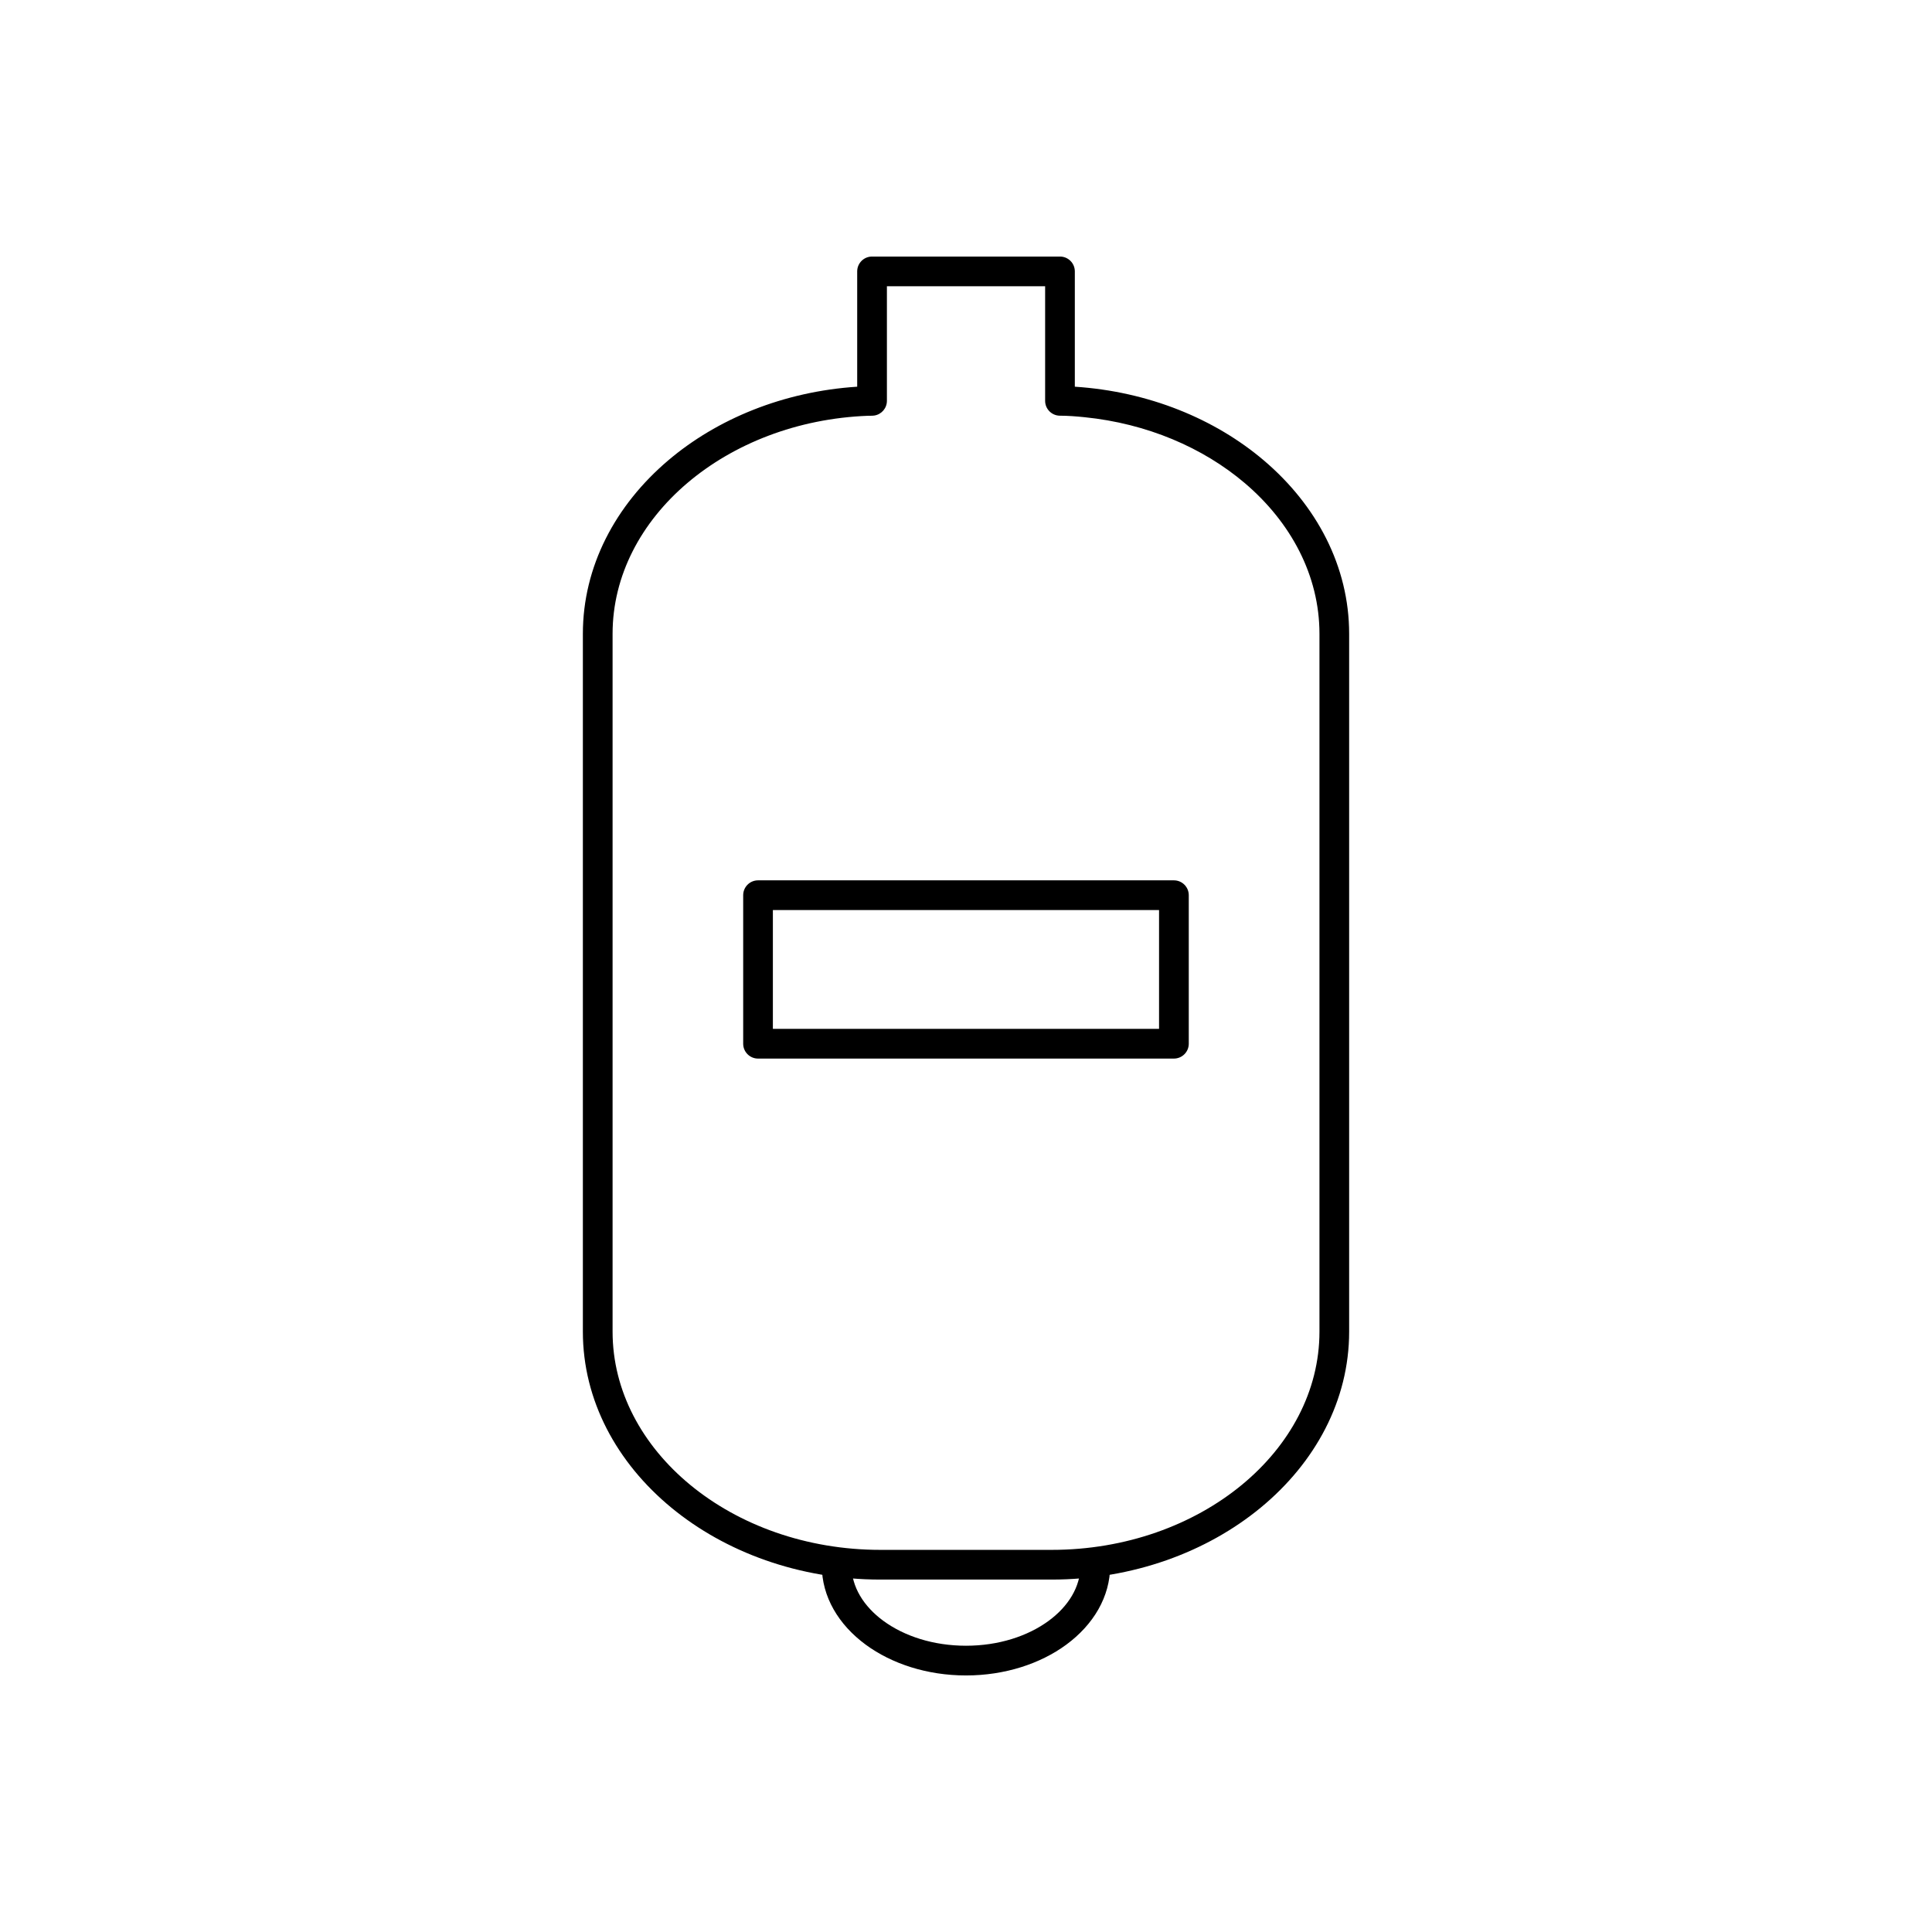
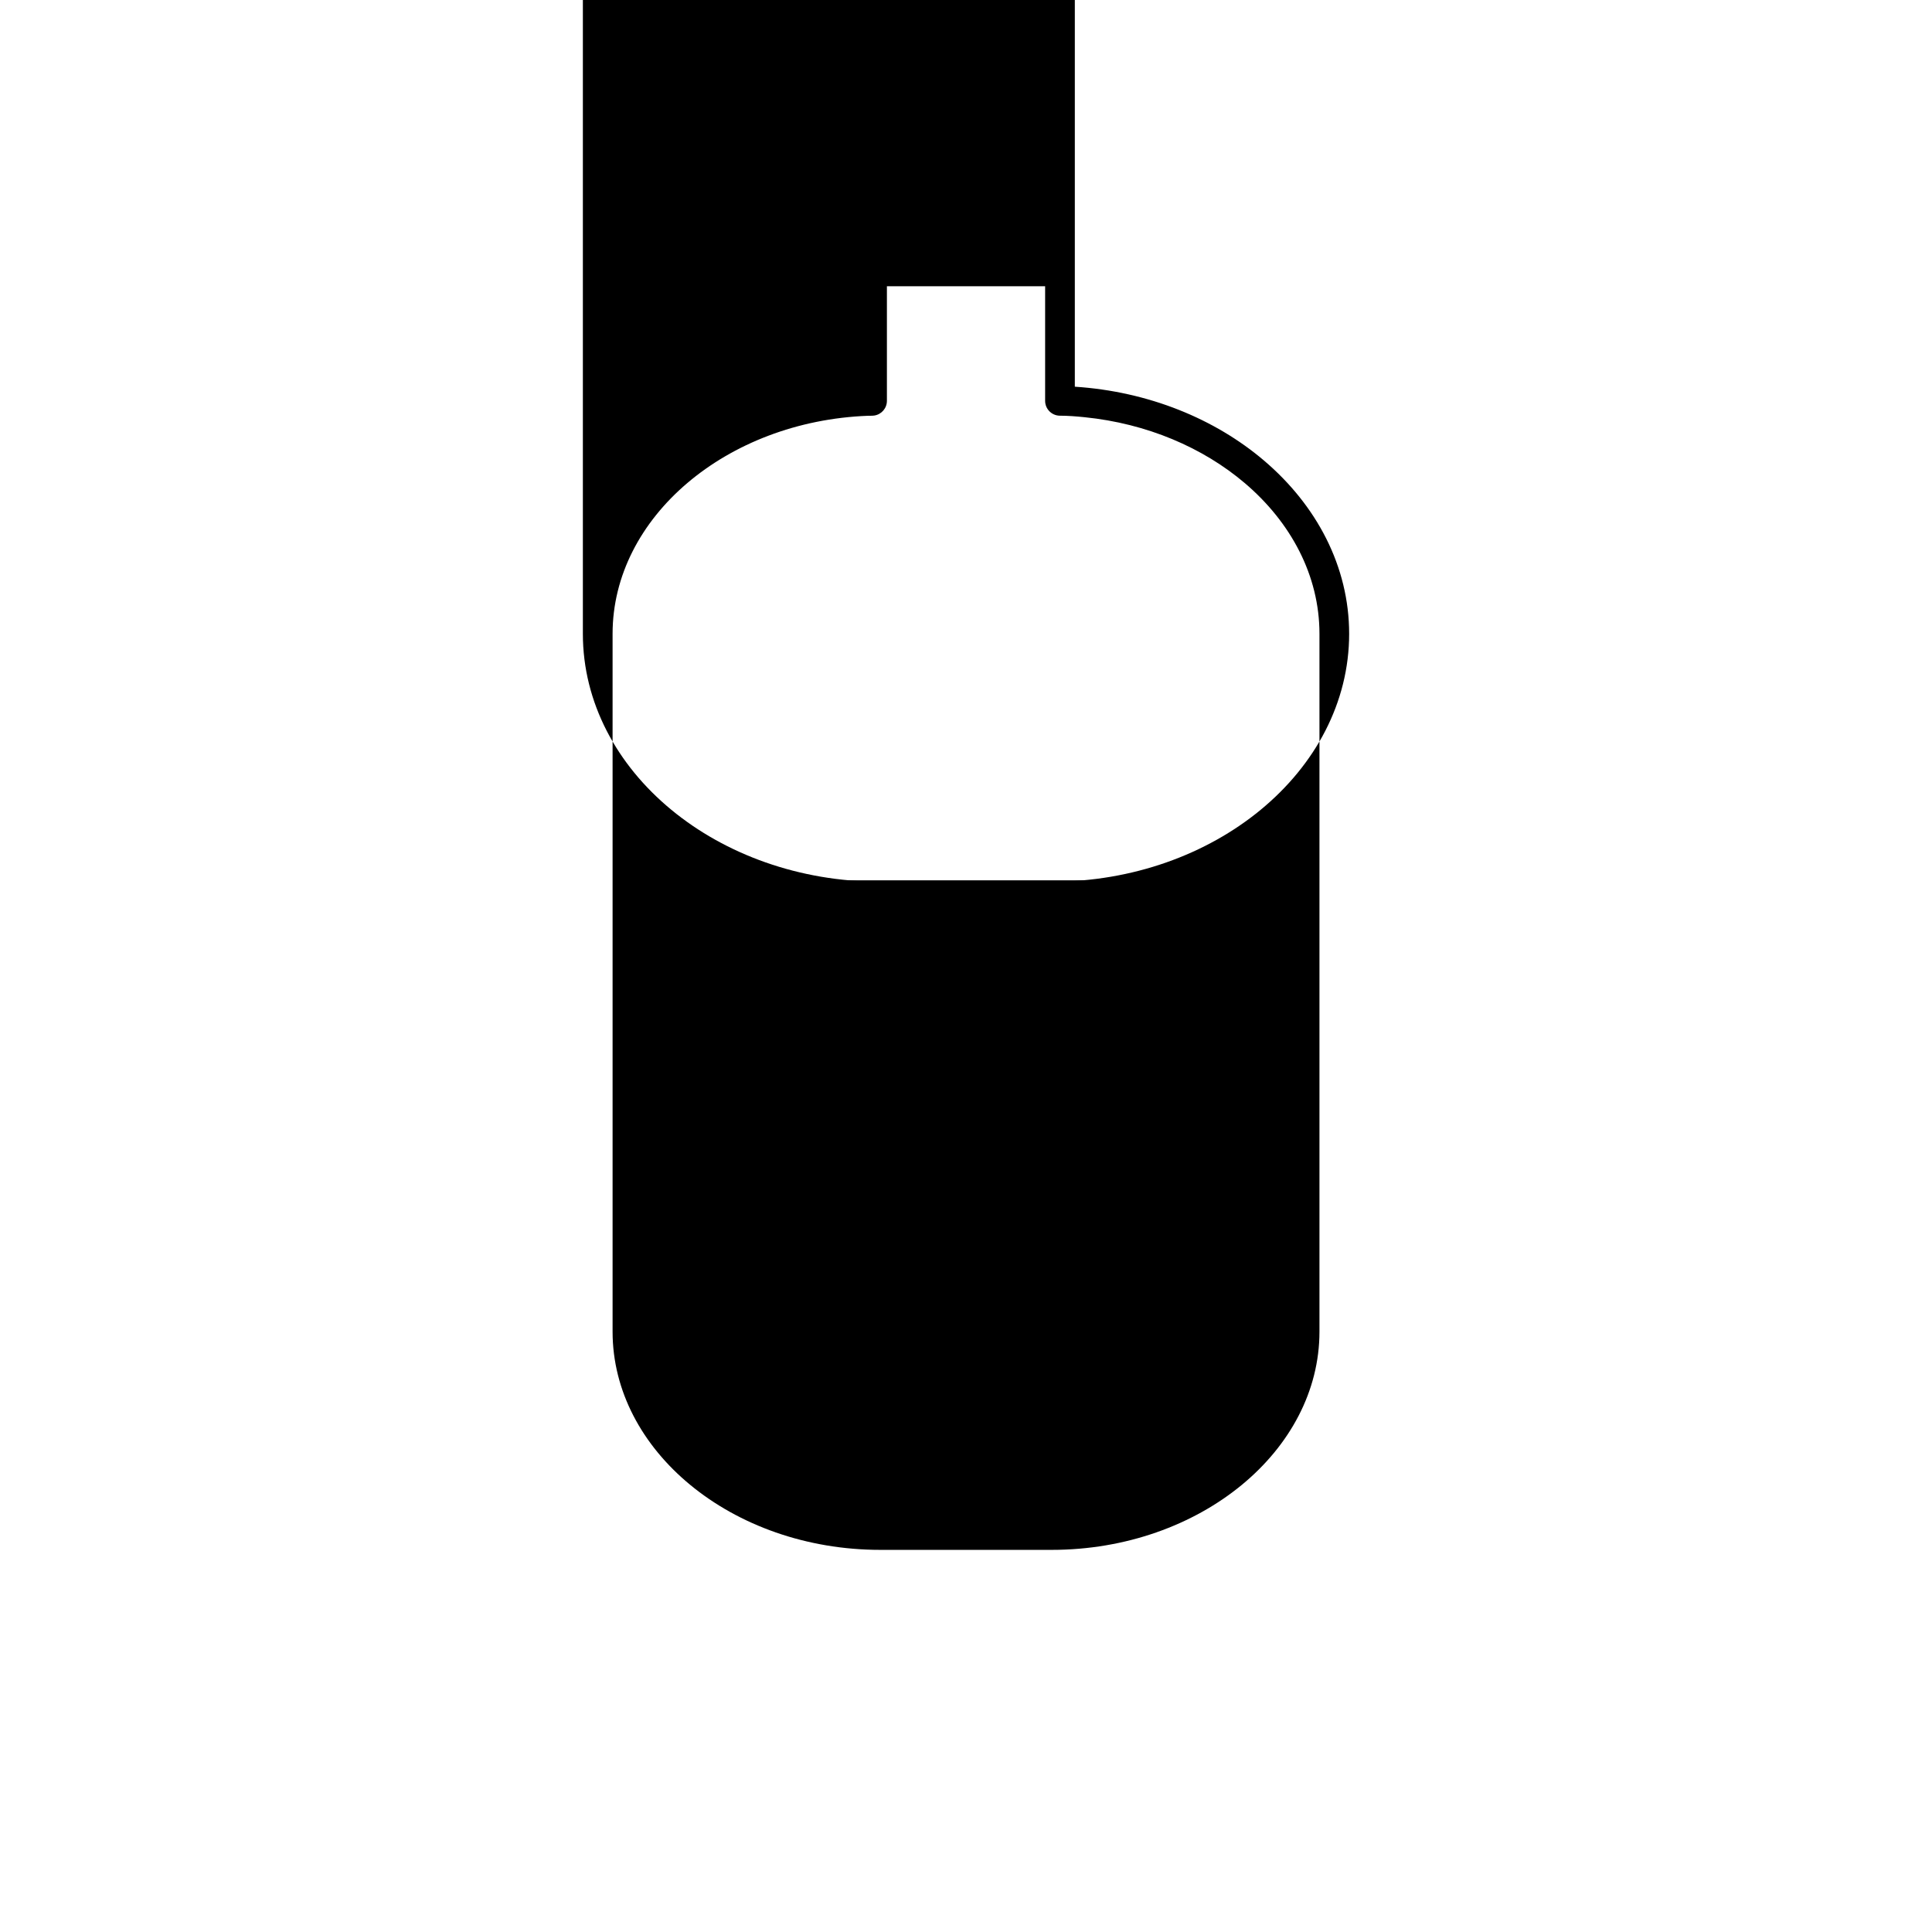
<svg xmlns="http://www.w3.org/2000/svg" fill="#000000" width="800px" height="800px" version="1.1" viewBox="144 144 512 512">
  <g>
-     <path d="m428.84 246.48c19.527 1.27 37.125 8.523 50.082 19.527 13.98 11.871 22.617 28.094 22.617 45.957v184.94c0 18.211-8.98 34.719-23.453 46.648-14.258 11.754-33.875 19.051-55.402 19.051h-45.363c-21.531 0-41.145-7.297-55.402-19.051-14.469-11.93-23.453-28.441-23.453-46.648v-184.94c0-17.863 8.637-34.086 22.617-45.957 12.957-11.004 30.555-18.258 50.082-19.527v-30.555c0-2.172 1.762-3.938 3.938-3.938h49.801c2.172 0 3.938 1.762 3.938 3.938zm45.012 25.523c-11.059-9.391-25.895-15.77-42.449-17.441-2.109-0.215-4.379-0.398-6.496-0.398-2.172 0-3.938-1.762-3.938-3.938v-30.367h-41.93v30.371c0 1.961-1.441 3.602-3.34 3.891-0.527 0.078-1.16 0.047-1.707 0.066-18.715 0.715-35.59 7.418-47.836 17.816-12.25 10.402-19.816 24.516-19.816 39.961v184.94c0 15.762 7.875 30.133 20.562 40.594 12.898 10.637 30.746 17.234 50.422 17.234h45.363c19.676 0 37.52-6.602 50.422-17.234 12.688-10.461 20.562-24.832 20.562-40.594v-184.94c0-15.445-7.566-29.559-19.816-39.961z" />
-     <path d="m438.21 558.89c0 8.273-4.453 15.684-11.652 20.977-6.848 5.031-16.242 8.145-26.559 8.145s-19.707-3.113-26.559-8.145c-7.199-5.289-11.652-12.699-11.652-20.977h7.871c0 5.633 3.219 10.816 8.426 14.641 5.555 4.082 13.301 6.606 21.914 6.606s16.359-2.523 21.914-6.606c5.203-3.824 8.426-9.008 8.426-14.641z" />
+     <path d="m428.84 246.48c19.527 1.27 37.125 8.523 50.082 19.527 13.98 11.871 22.617 28.094 22.617 45.957c0 18.211-8.98 34.719-23.453 46.648-14.258 11.754-33.875 19.051-55.402 19.051h-45.363c-21.531 0-41.145-7.297-55.402-19.051-14.469-11.93-23.453-28.441-23.453-46.648v-184.94c0-17.863 8.637-34.086 22.617-45.957 12.957-11.004 30.555-18.258 50.082-19.527v-30.555c0-2.172 1.762-3.938 3.938-3.938h49.801c2.172 0 3.938 1.762 3.938 3.938zm45.012 25.523c-11.059-9.391-25.895-15.77-42.449-17.441-2.109-0.215-4.379-0.398-6.496-0.398-2.172 0-3.938-1.762-3.938-3.938v-30.367h-41.93v30.371c0 1.961-1.441 3.602-3.34 3.891-0.527 0.078-1.16 0.047-1.707 0.066-18.715 0.715-35.59 7.418-47.836 17.816-12.25 10.402-19.816 24.516-19.816 39.961v184.94c0 15.762 7.875 30.133 20.562 40.594 12.898 10.637 30.746 17.234 50.422 17.234h45.363c19.676 0 37.52-6.602 50.422-17.234 12.688-10.461 20.562-24.832 20.562-40.594v-184.94c0-15.445-7.566-29.559-19.816-39.961z" />
    <path d="m344.89 377.3h110.21c2.172 0 3.938 1.762 3.938 3.938v39.359c0 2.172-1.762 3.938-3.938 3.938h-110.21c-2.172 0-3.938-1.762-3.938-3.938v-39.359c0-2.172 1.762-3.938 3.938-3.938zm106.27 7.871h-102.34v31.488h102.34z" />
  </g>
</svg>